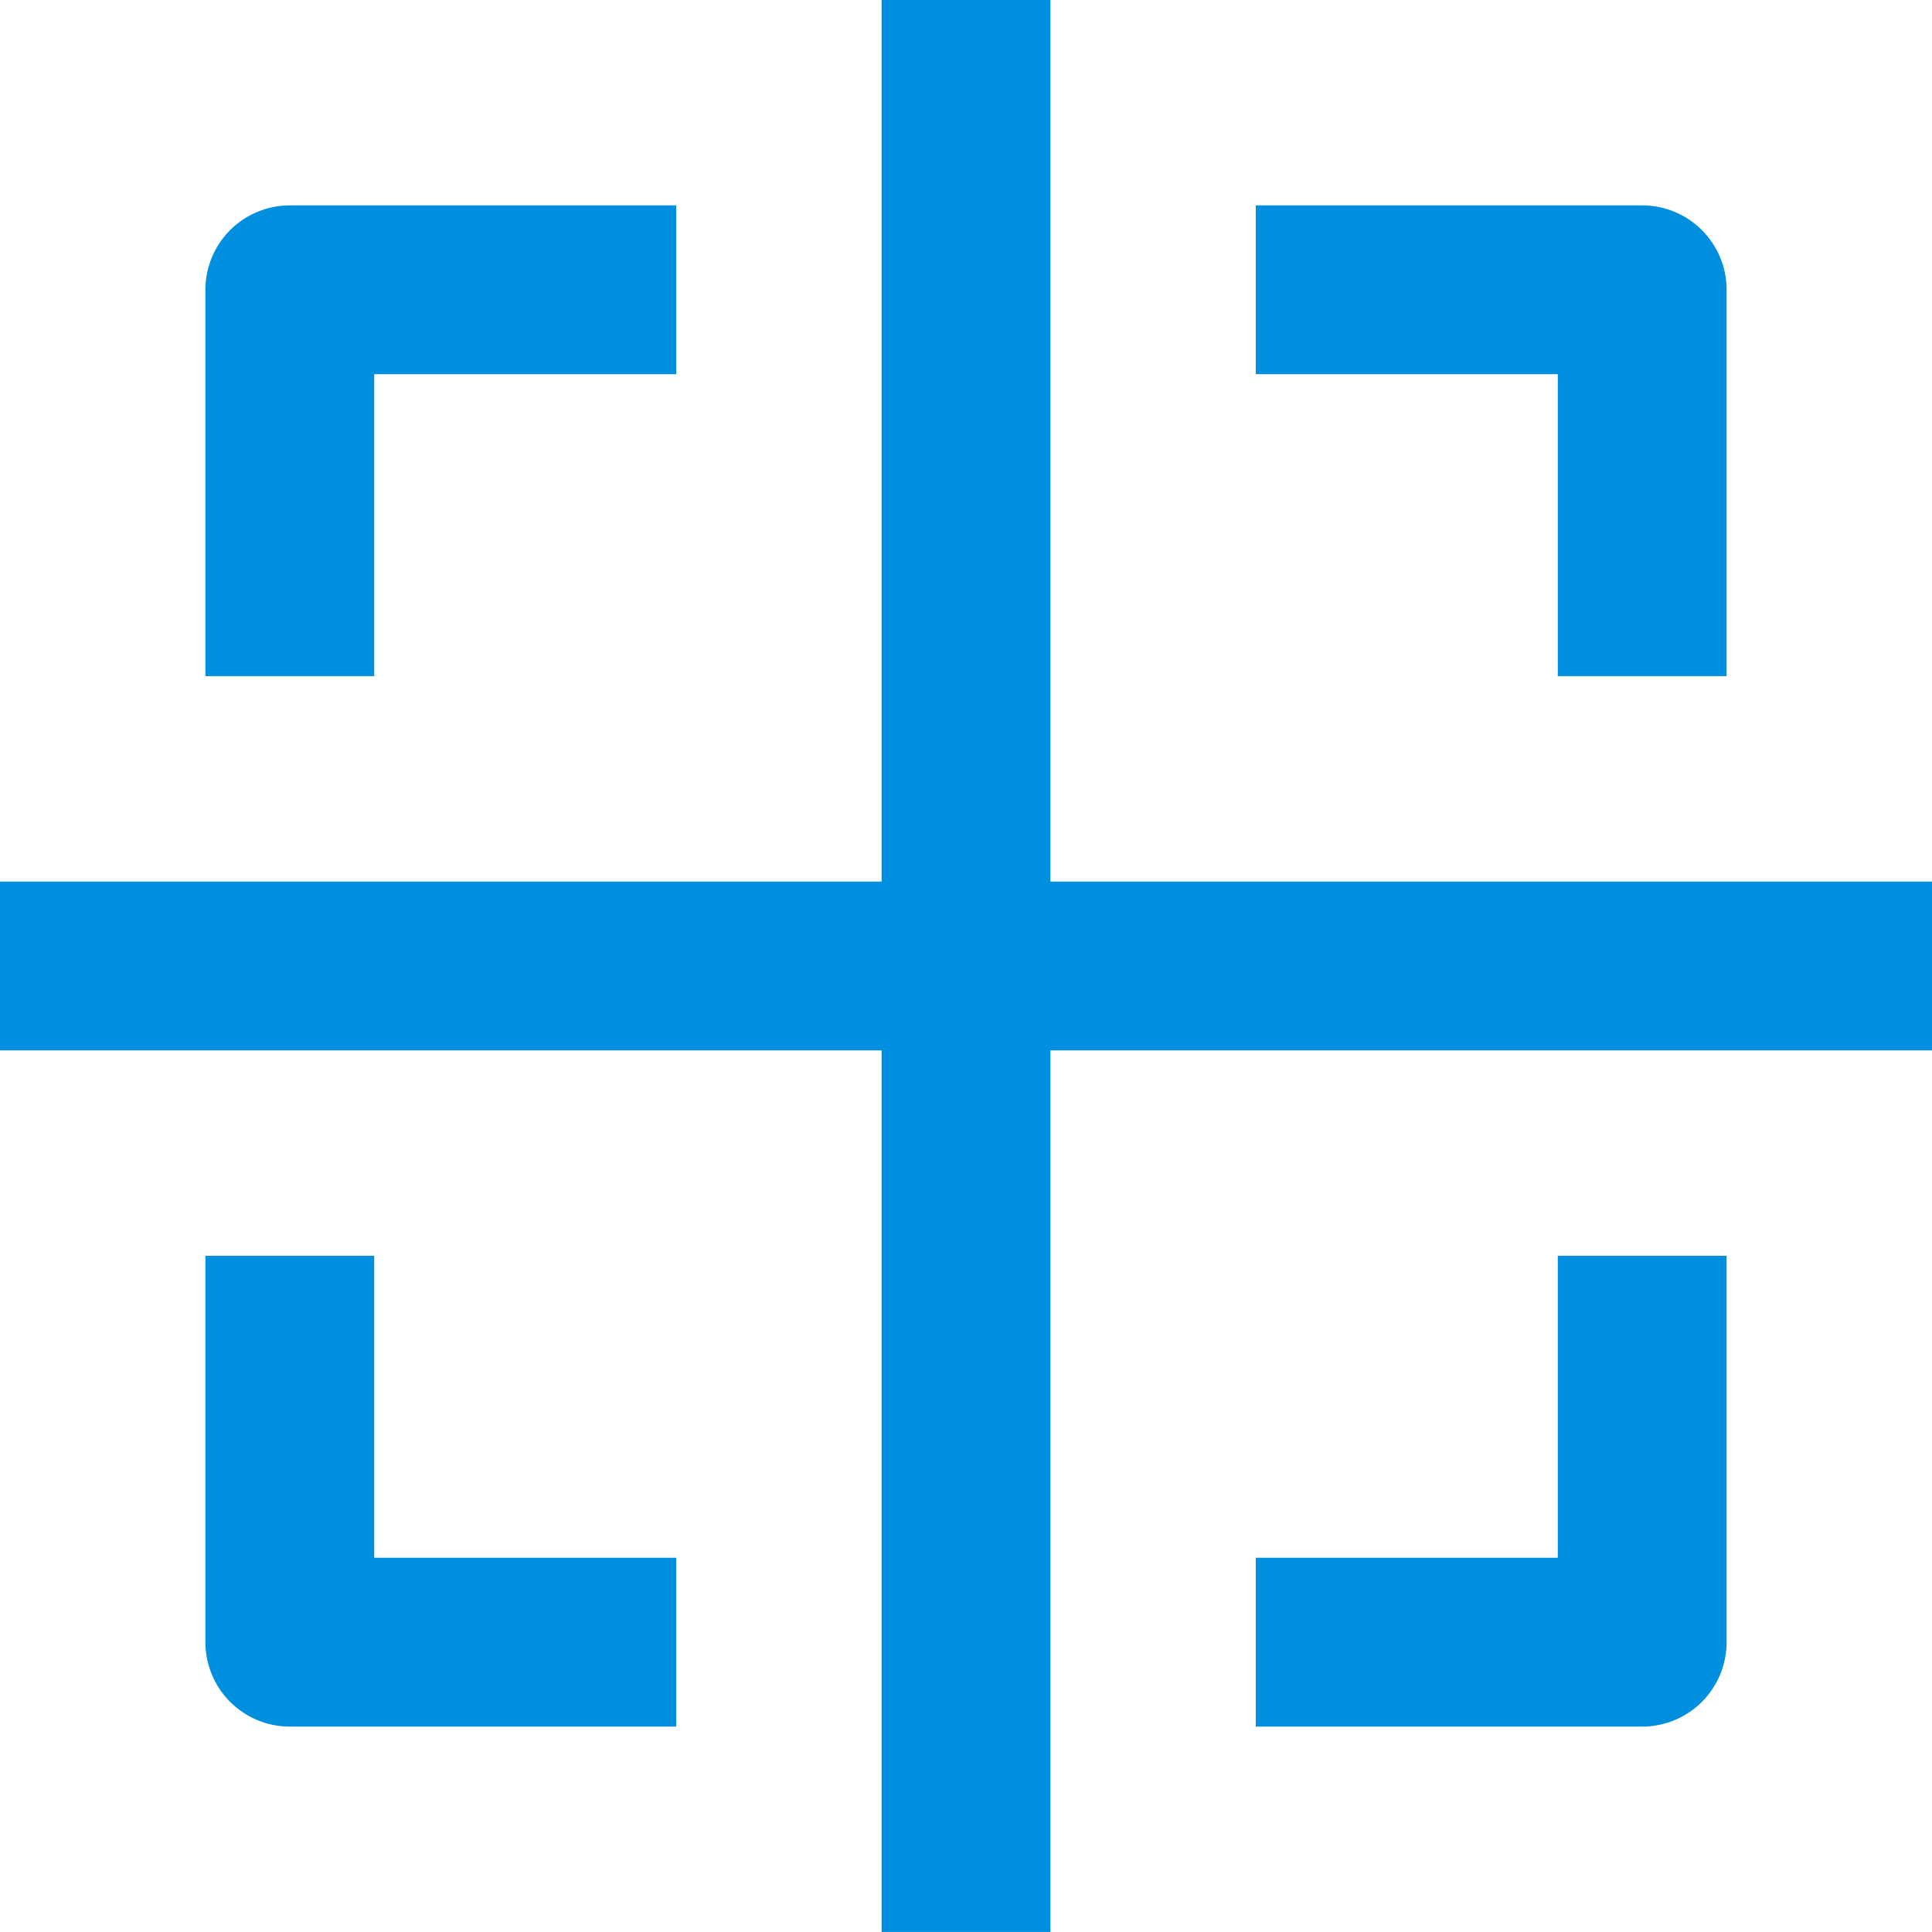
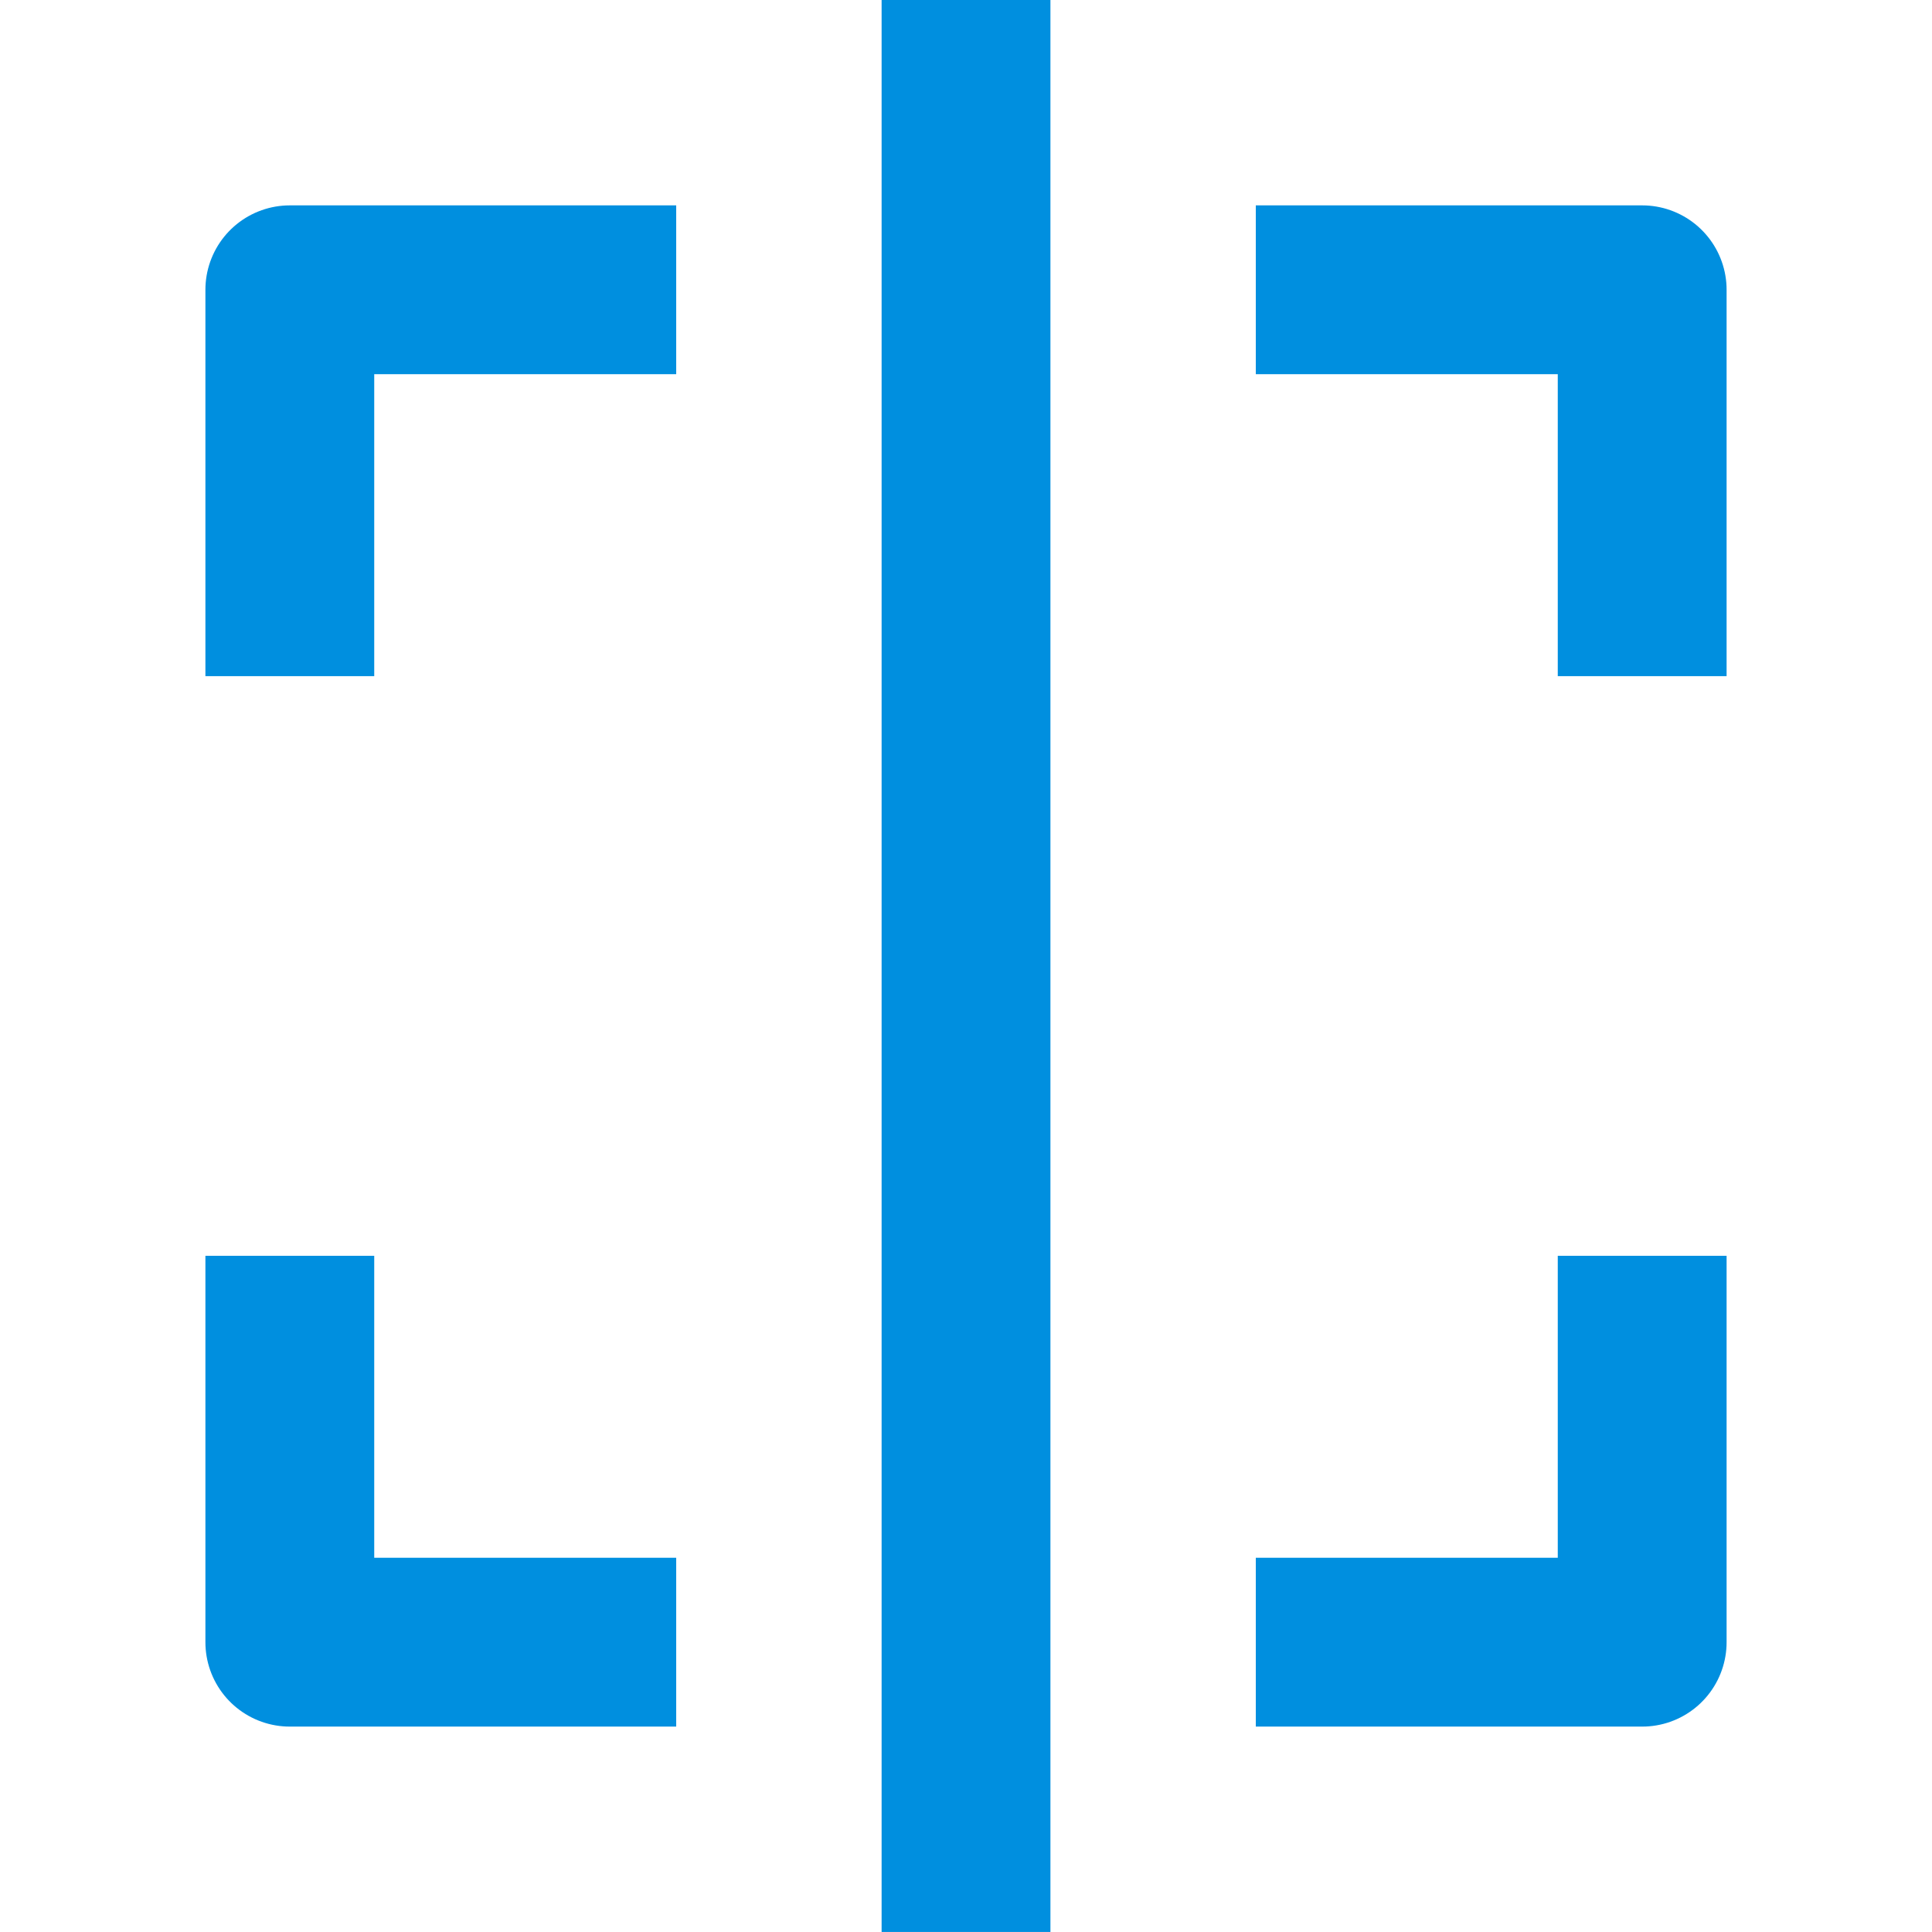
<svg xmlns="http://www.w3.org/2000/svg" width="200" height="200" viewBox="0 0 52.917 52.917" version="1.1" id="svg106624">
  <defs id="defs106621" />
  <g id="g110800">
    <rect style="opacity:0;fill:#000000;stroke:none;stroke-width:0.274;stroke-linejoin:round;stroke-opacity:1;paint-order:fill markers stroke" id="rect110776" width="52.917" height="52.917" x="0" y="0" />
    <g id="g82203" style="stroke:#008fdf;stroke-width:0.874;stroke-opacity:1" transform="translate(-227.337,-1359.225)">
-       <path style="fill:#279bf2;fill-opacity:1;stroke:#008fdf;stroke-width:4.624;stroke-linejoin:miter;stroke-dasharray:none;stroke-opacity:1" d="M 280.254,1385.683 H 227.337" id="path73432-3" />
      <path style="fill:#279bf2;fill-opacity:1;stroke:#008fdf;stroke-width:4.624;stroke-linejoin:miter;stroke-dasharray:none;stroke-opacity:1" d="m 253.796,1412.141 v -52.917" id="path73432-3-5" />
      <path style="fill:none;fill-opacity:1;stroke:#008fdf;stroke-width:4.624;stroke-linejoin:round;stroke-dasharray:none;stroke-opacity:1" d="m 261.733,1404.204 h 10.583 v -10.583" id="path73432-3-5-6-1-9" />
      <path style="fill:none;fill-opacity:1;stroke:#008fdf;stroke-width:4.624;stroke-linejoin:round;stroke-dasharray:none;stroke-opacity:1" d="m 261.733,1367.162 h 10.583 v 10.583" id="path73432-3-5-6-1-9-8" />
      <path style="fill:none;fill-opacity:1;stroke:#008fdf;stroke-width:4.624;stroke-linejoin:round;stroke-dasharray:none;stroke-opacity:1" d="m 245.858,1404.204 h -10.583 v -10.583" id="path73432-3-5-6-1-9-4" />
      <path style="fill:none;fill-opacity:1;stroke:#008fdf;stroke-width:4.624;stroke-linejoin:round;stroke-dasharray:none;stroke-opacity:1" d="m 245.858,1367.162 h -10.583 v 10.583" id="path73432-3-5-6-1-9-8-8" />
    </g>
  </g>
</svg>